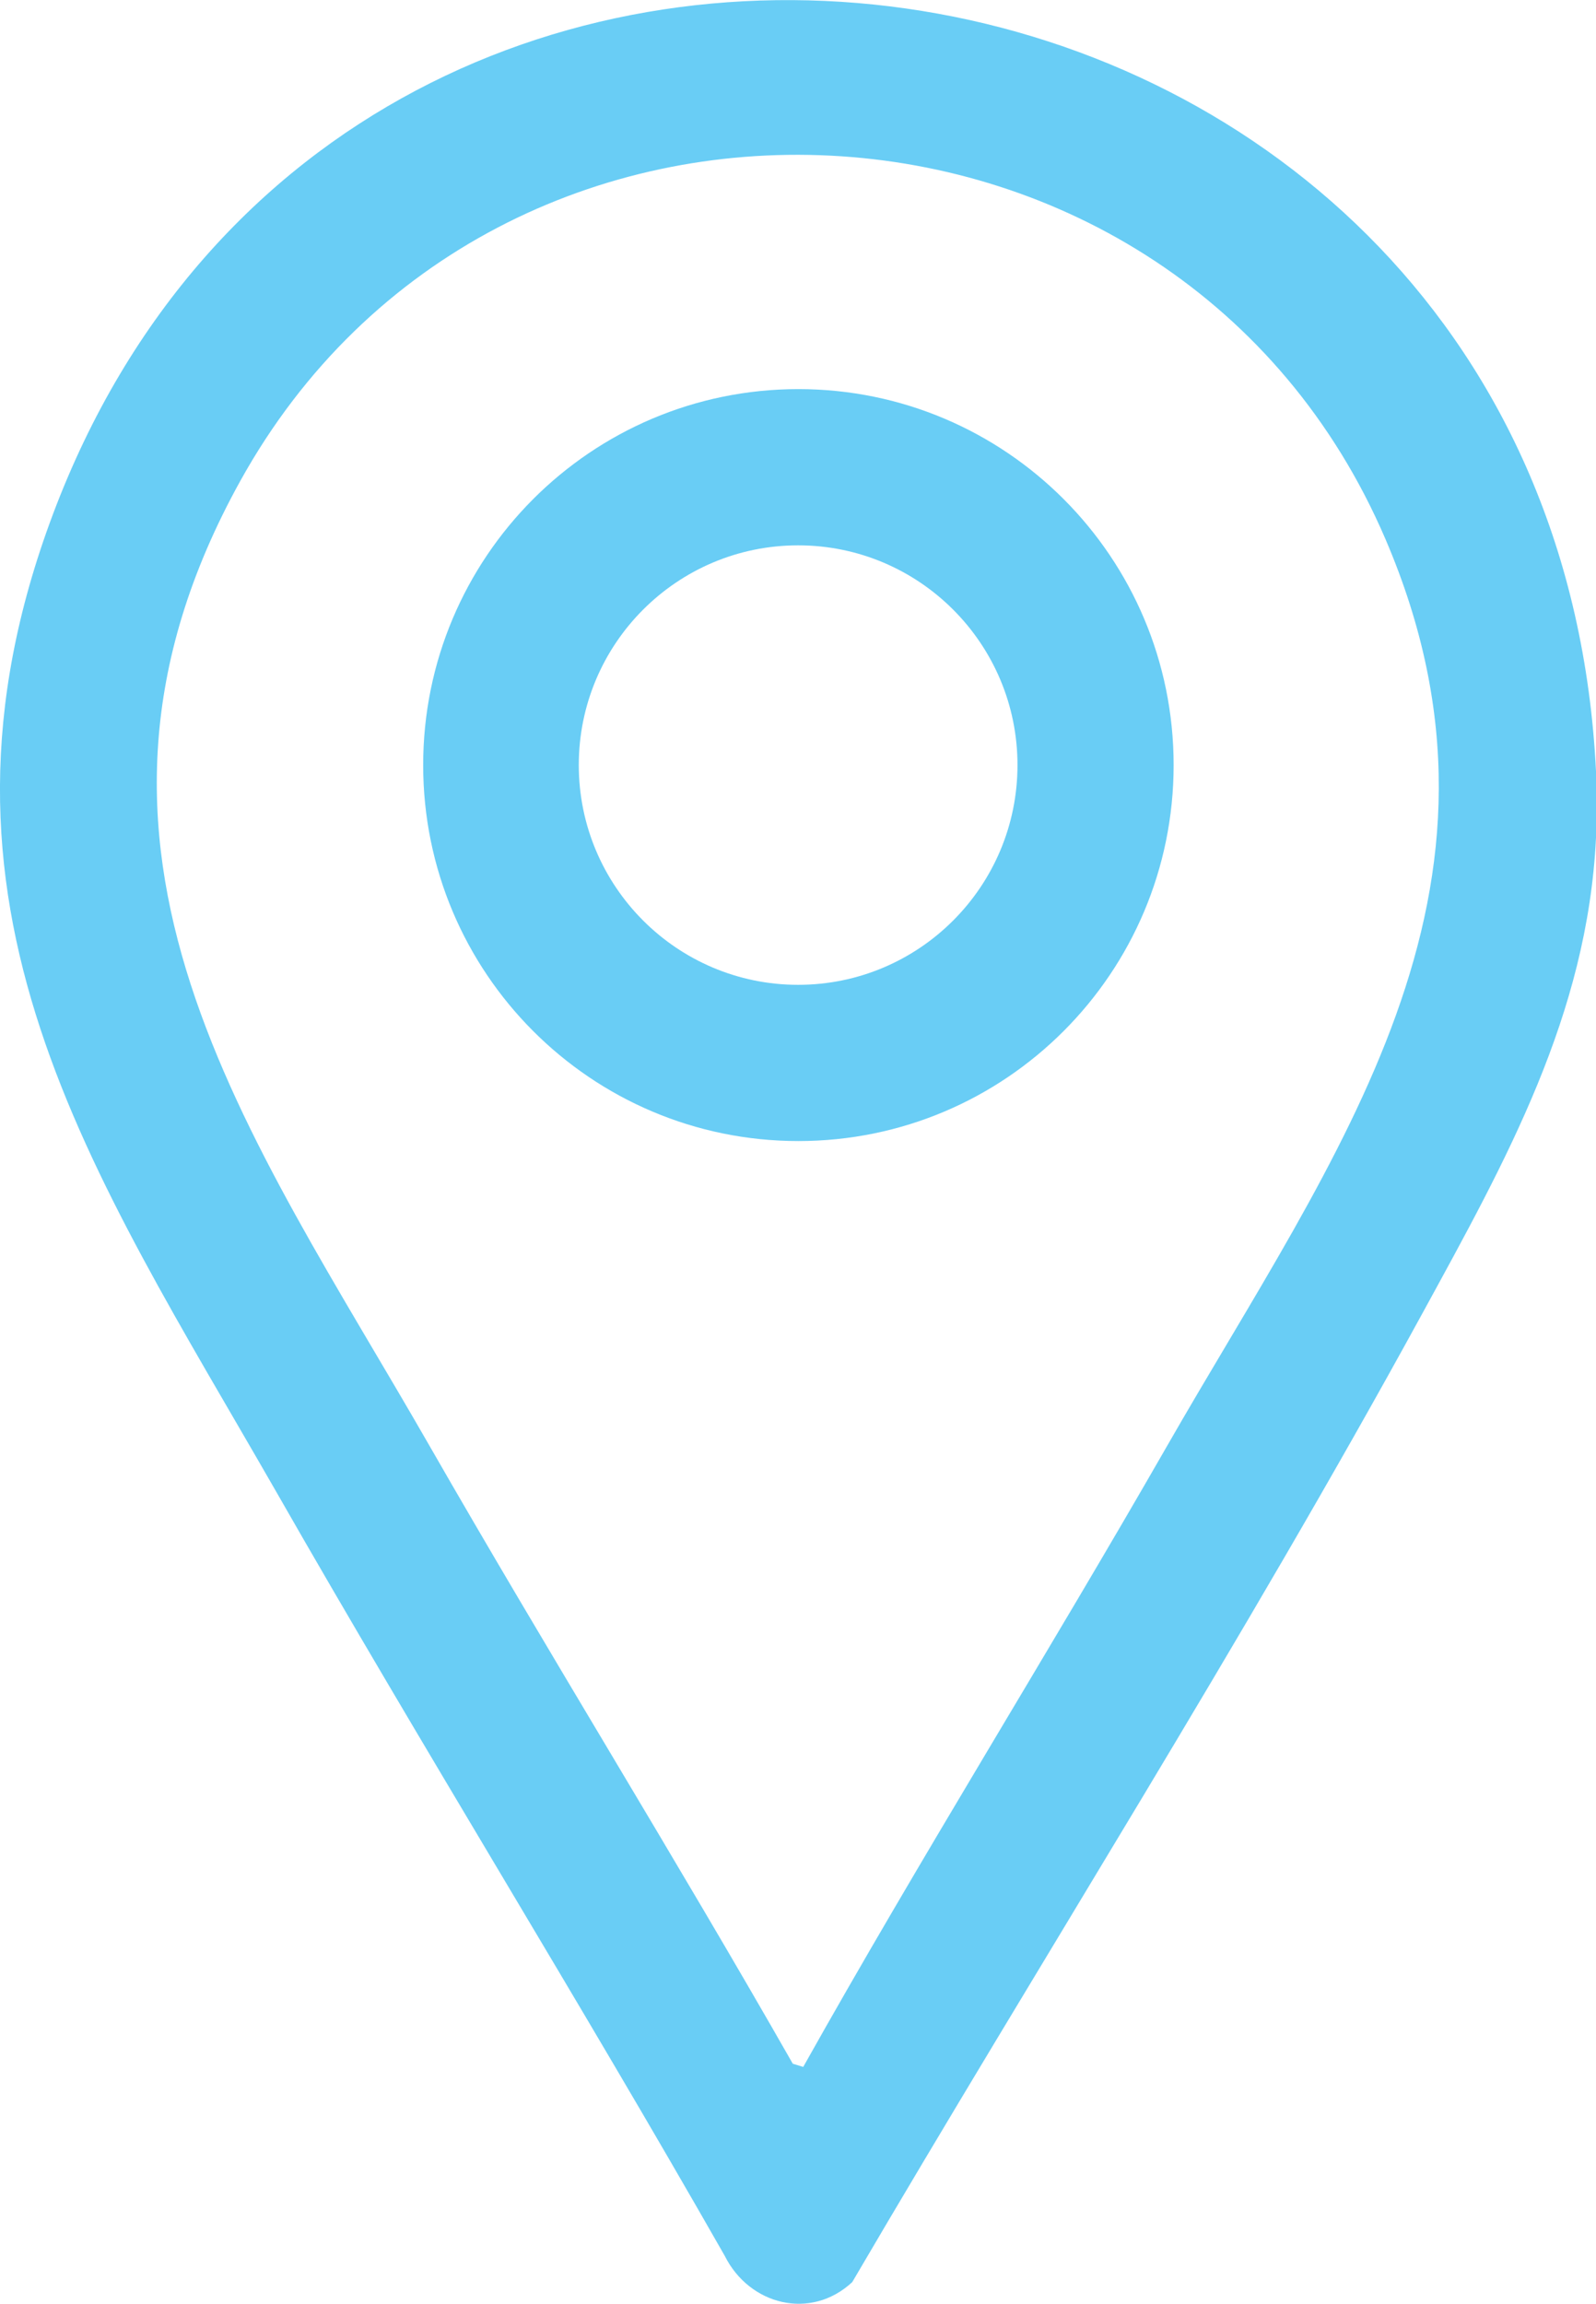
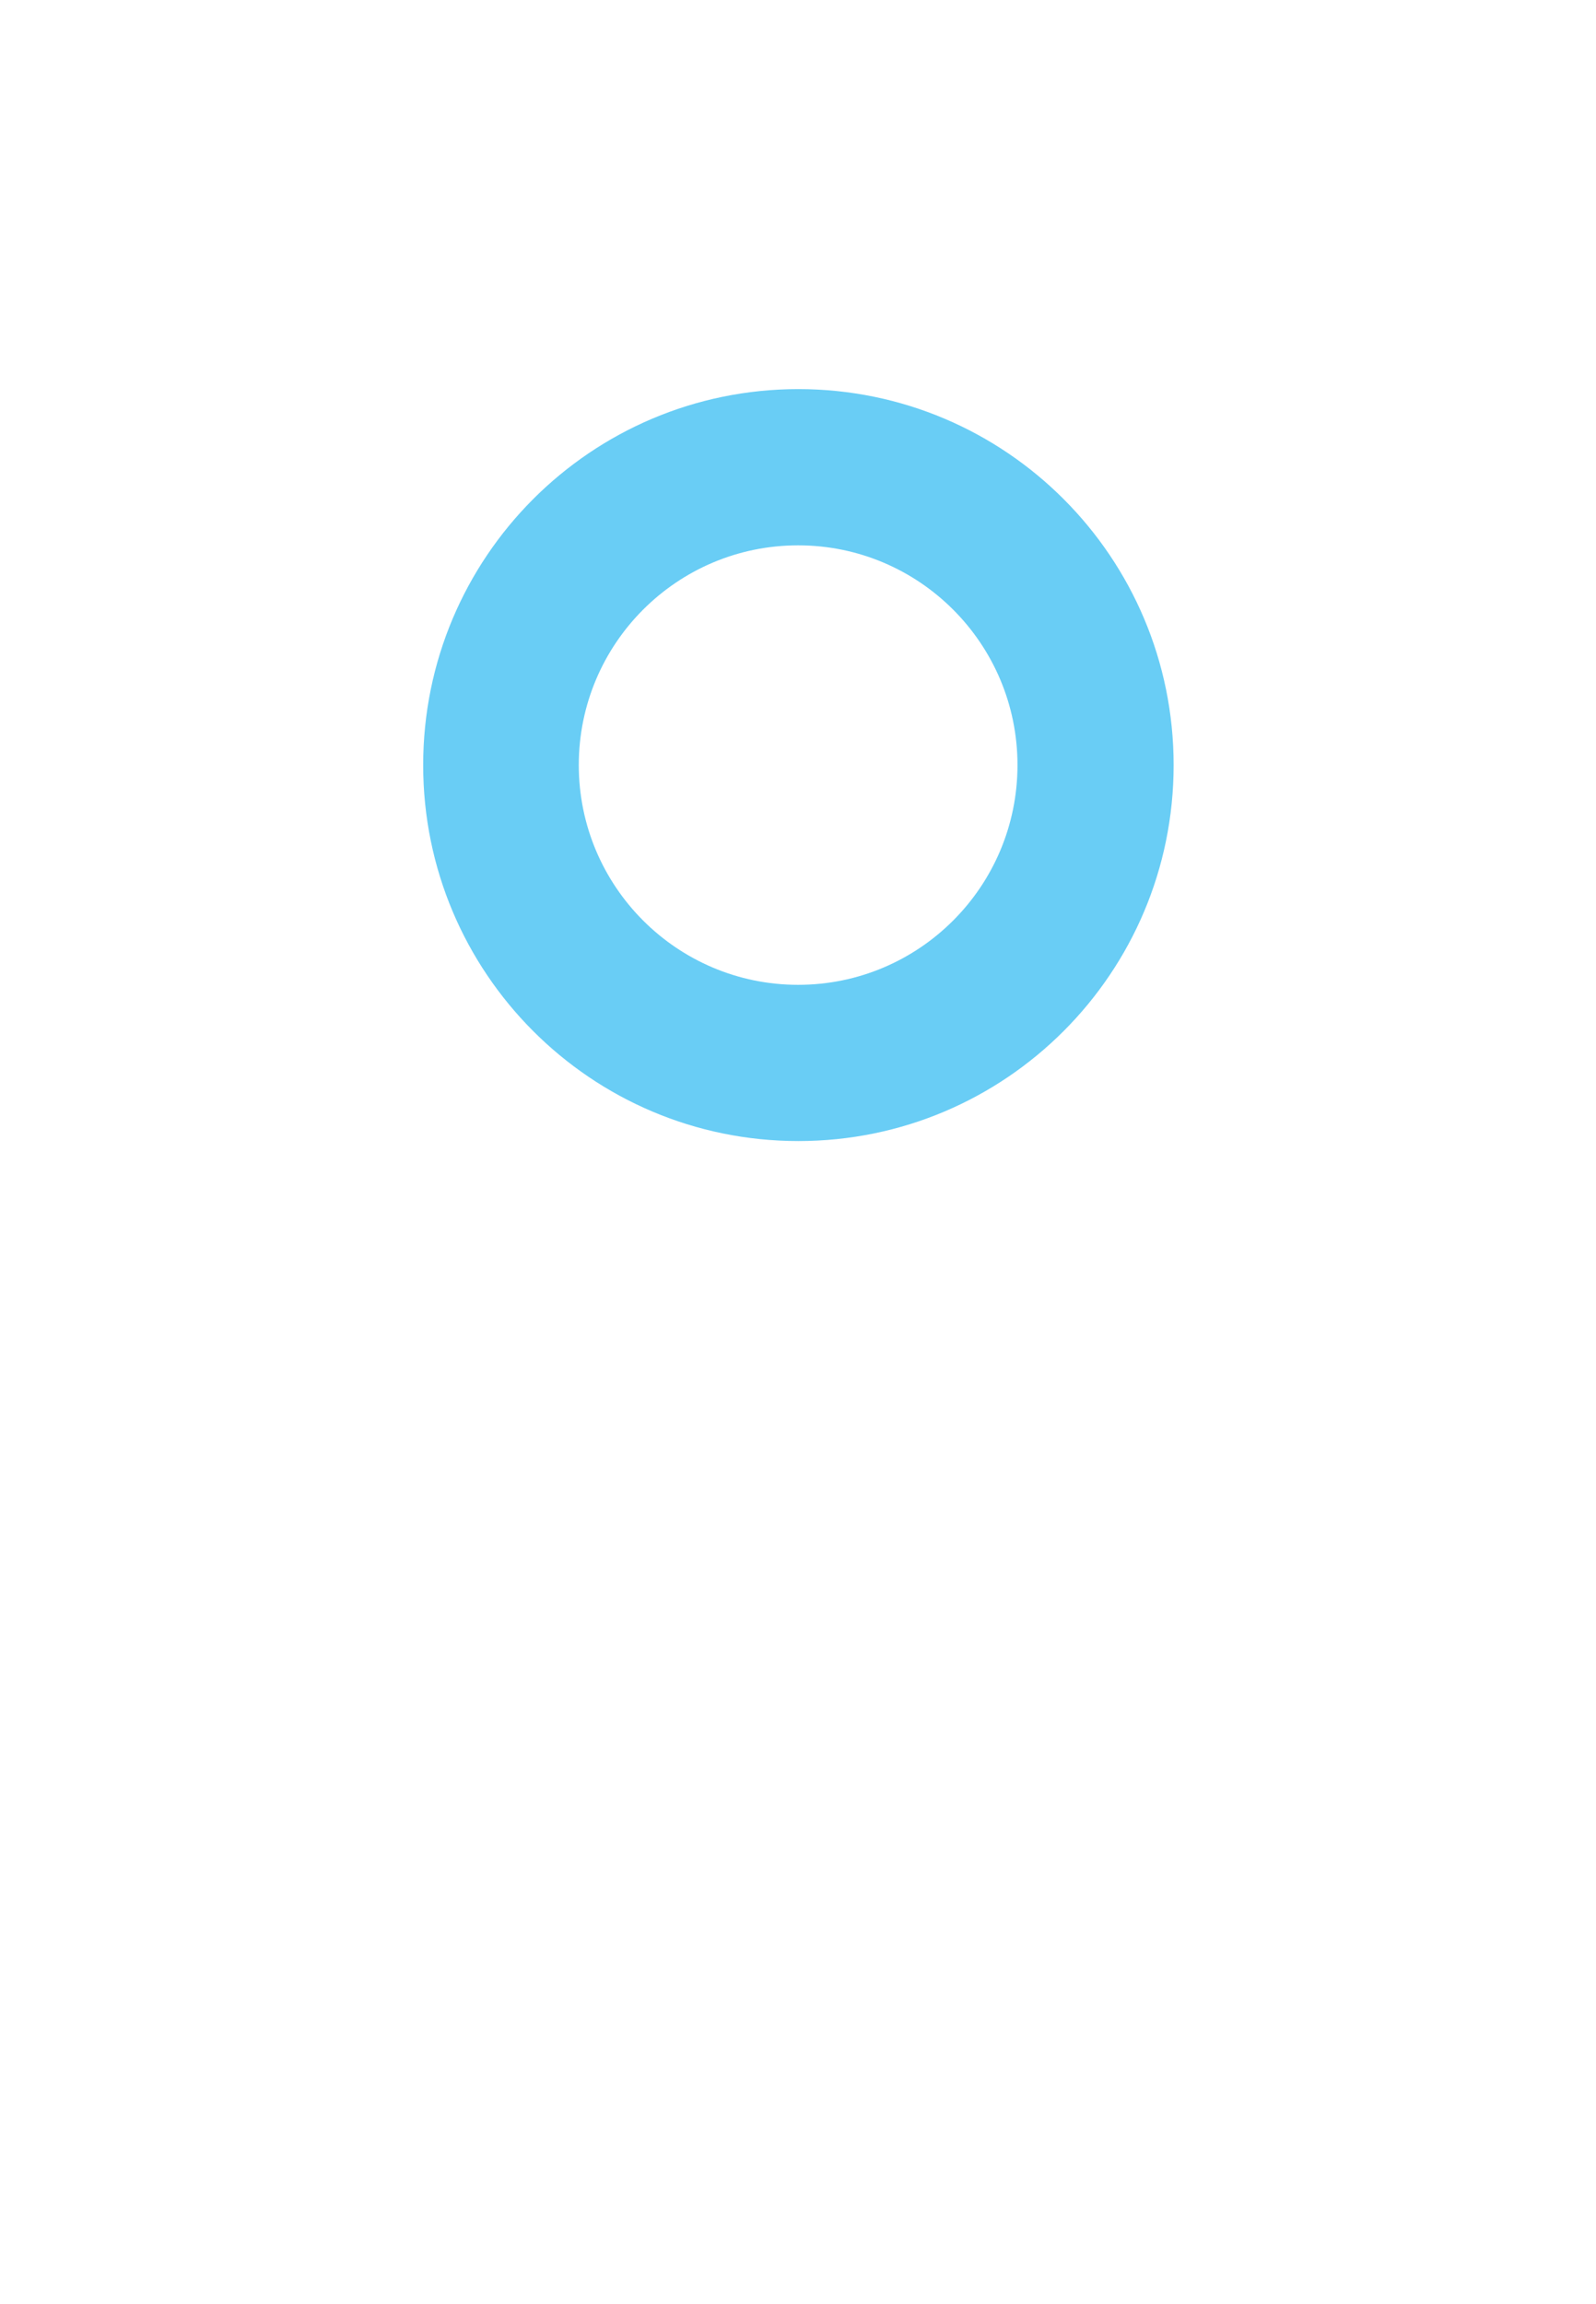
<svg xmlns="http://www.w3.org/2000/svg" id="Layer_1" data-name="Layer 1" viewBox="0 0 59.59 85.97">
  <defs>
    <style>      .cls-1 {        fill: #69cdf5;      }    </style>
  </defs>
  <g id="w0ReLv.tif">
    <g>
-       <path class="cls-1" d="M59.59,28.78v2.48c-.32,6.62-3.36,12.04-6.46,17.71-6.71,12.27-14.25,24.14-21.31,36.19-1.55,1.44-3.84.86-4.76-.98-5.46-9.58-11.28-18.95-16.75-28.52C3.41,43.63-3.5,33.76,1.98,19.18,13.3-10.91,57.97-3.99,59.59,28.78ZM29.99,77.13c4.38-7.81,9.14-15.42,13.59-23.18,6.26-10.92,13.8-20.66,8.15-33.83C43.98,2.05,18.5.75,8.97,17.95c-7.64,13.79.35,24.29,7.06,35.99,4.44,7.74,9.15,15.32,13.57,23.07l.39.12Z" />
      <path class="cls-1" d="M43.82,28.55c0,7.75-6.27,14.03-14.01,14.03s-14.01-6.28-14.01-14.03,6.27-14.03,14.01-14.03,14.01,6.28,14.01,14.03ZM37.99,28.55c0-4.53-3.67-8.2-8.19-8.2s-8.19,3.67-8.19,8.2,3.67,8.2,8.19,8.2,8.19-3.67,8.19-8.2Z" />
    </g>
  </g>
</svg>